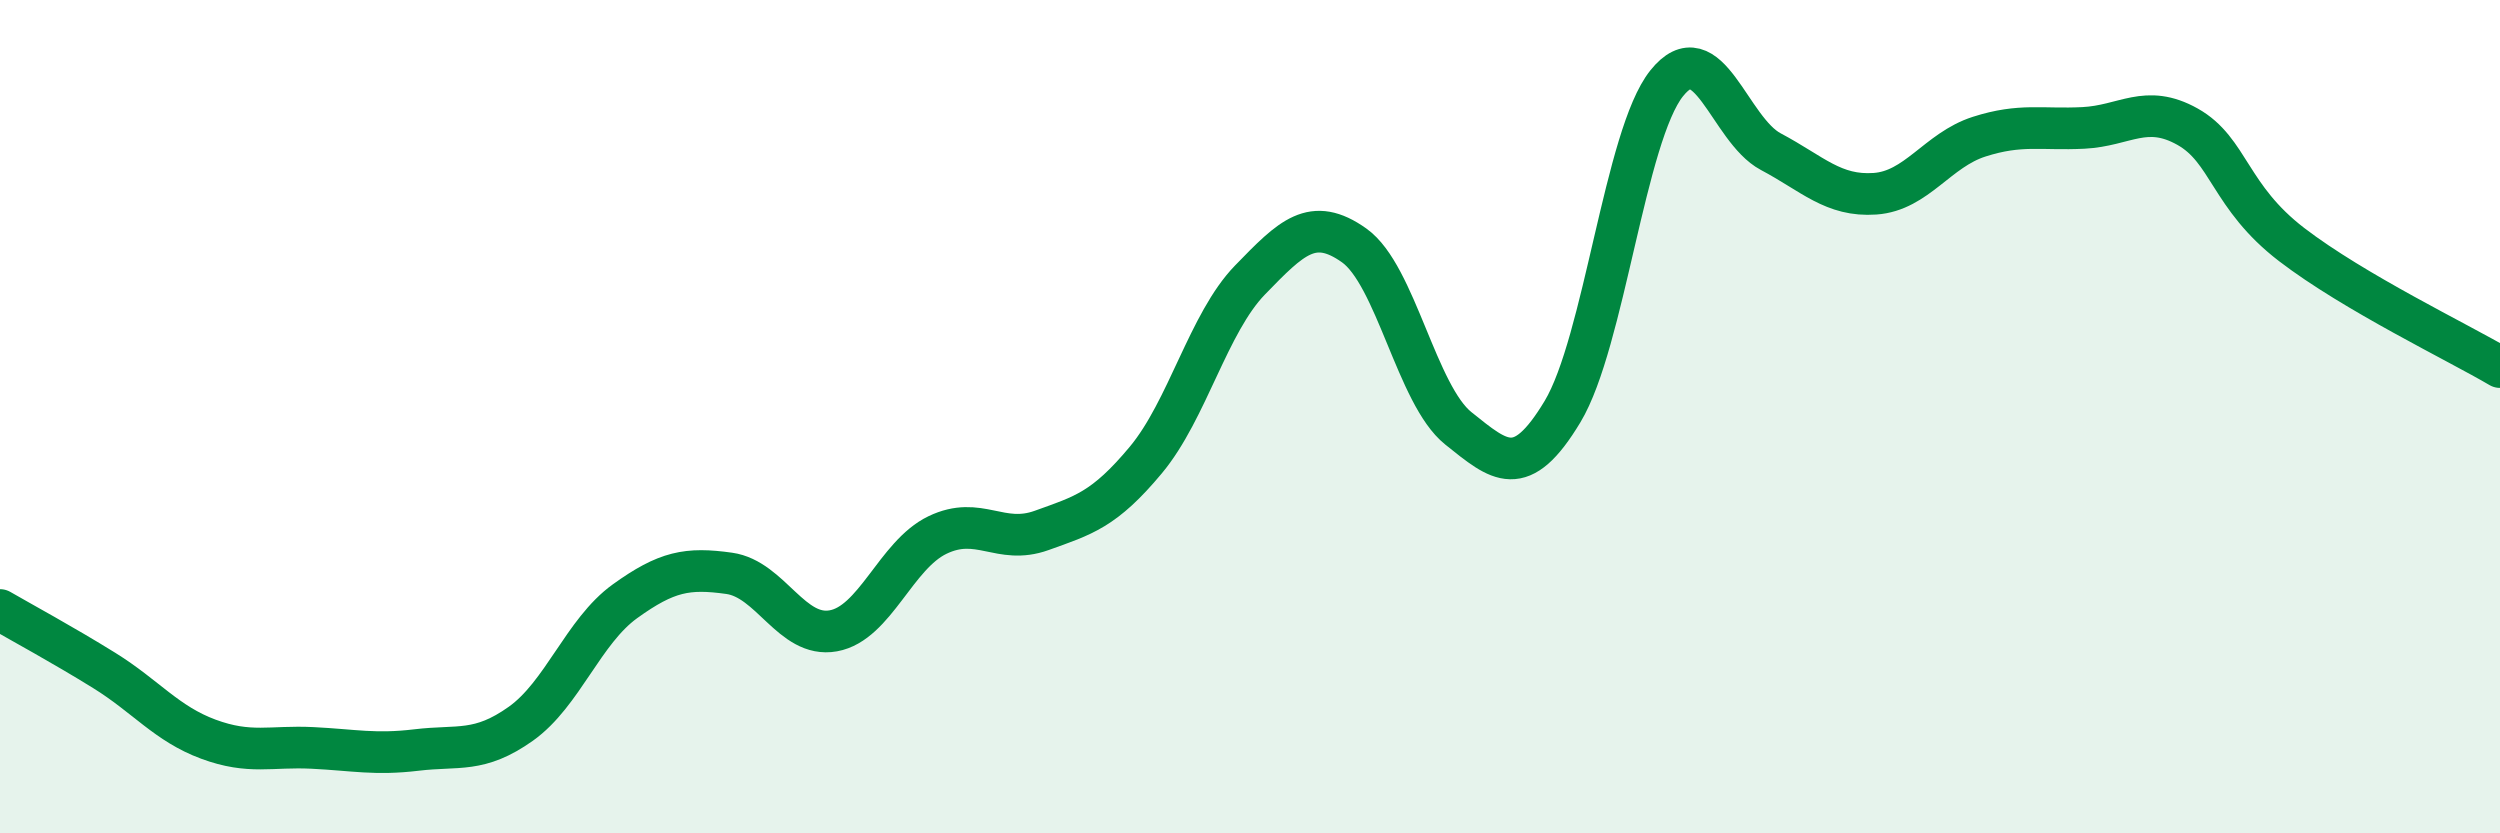
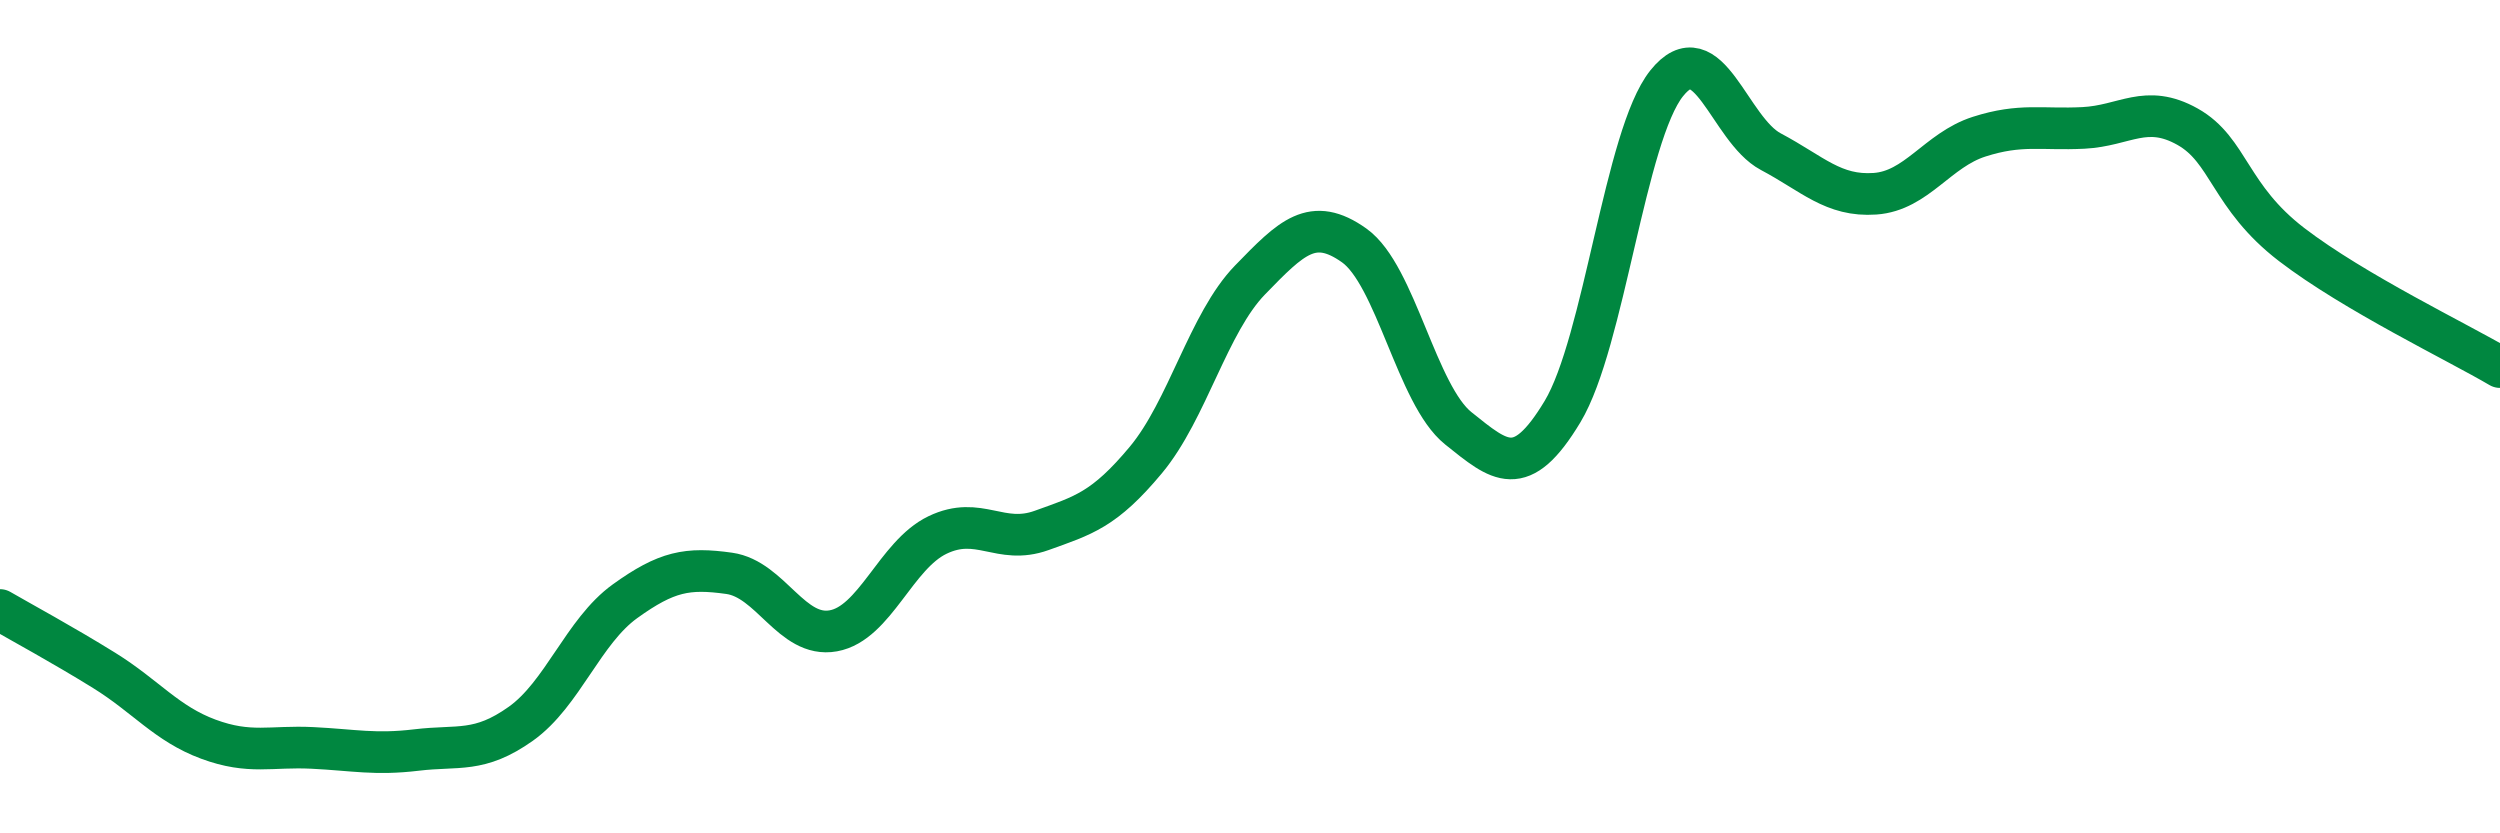
<svg xmlns="http://www.w3.org/2000/svg" width="60" height="20" viewBox="0 0 60 20">
-   <path d="M 0,14.64 C 0.5,14.93 1.5,15.47 2.5,16.09 C 3.5,16.71 4,17.37 5,17.74 C 6,18.11 6.5,17.9 7.5,17.95 C 8.5,18 9,18.12 10,18 C 11,17.88 11.5,18.08 12.5,17.37 C 13.5,16.66 14,15.15 15,14.43 C 16,13.71 16.5,13.62 17.5,13.76 C 18.5,13.9 19,15.32 20,15.14 C 21,14.96 21.5,13.32 22.5,12.84 C 23.5,12.36 24,13.09 25,12.73 C 26,12.37 26.5,12.24 27.5,11.04 C 28.5,9.84 29,7.75 30,6.72 C 31,5.69 31.5,5.18 32.5,5.89 C 33.5,6.6 34,9.48 35,10.28 C 36,11.08 36.5,11.54 37.5,9.88 C 38.5,8.22 39,3.25 40,2 C 41,0.75 41.5,3.11 42.5,3.64 C 43.5,4.17 44,4.72 45,4.65 C 46,4.58 46.5,3.6 47.5,3.28 C 48.5,2.96 49,3.12 50,3.07 C 51,3.02 51.5,2.48 52.5,3.04 C 53.5,3.6 53.5,4.72 55,5.87 C 56.5,7.02 59,8.22 60,8.81L60 20L0 20Z" fill="#008740" opacity="0.1" stroke-linecap="round" stroke-linejoin="round" />
  <path d="M 0,14.64 C 0.5,14.93 1.5,15.47 2.5,16.09 C 3.5,16.71 4,17.37 5,17.74 C 6,18.11 6.5,17.9 7.5,17.95 C 8.5,18 9,18.12 10,18 C 11,17.88 11.5,18.08 12.5,17.37 C 13.5,16.66 14,15.15 15,14.43 C 16,13.71 16.5,13.62 17.5,13.76 C 18.5,13.9 19,15.32 20,15.14 C 21,14.96 21.5,13.32 22.5,12.84 C 23.5,12.36 24,13.09 25,12.73 C 26,12.37 26.5,12.24 27.5,11.04 C 28.5,9.84 29,7.75 30,6.72 C 31,5.69 31.5,5.18 32.5,5.89 C 33.5,6.6 34,9.48 35,10.28 C 36,11.08 36.5,11.54 37.5,9.88 C 38.5,8.22 39,3.25 40,2 C 41,0.75 41.5,3.11 42.5,3.64 C 43.5,4.17 44,4.72 45,4.65 C 46,4.58 46.5,3.6 47.5,3.28 C 48.5,2.96 49,3.12 50,3.07 C 51,3.02 51.5,2.48 52.5,3.04 C 53.5,3.6 53.5,4.72 55,5.87 C 56.5,7.02 59,8.22 60,8.81" stroke="#008740" stroke-width="1" fill="none" stroke-linecap="round" stroke-linejoin="round" />
</svg>